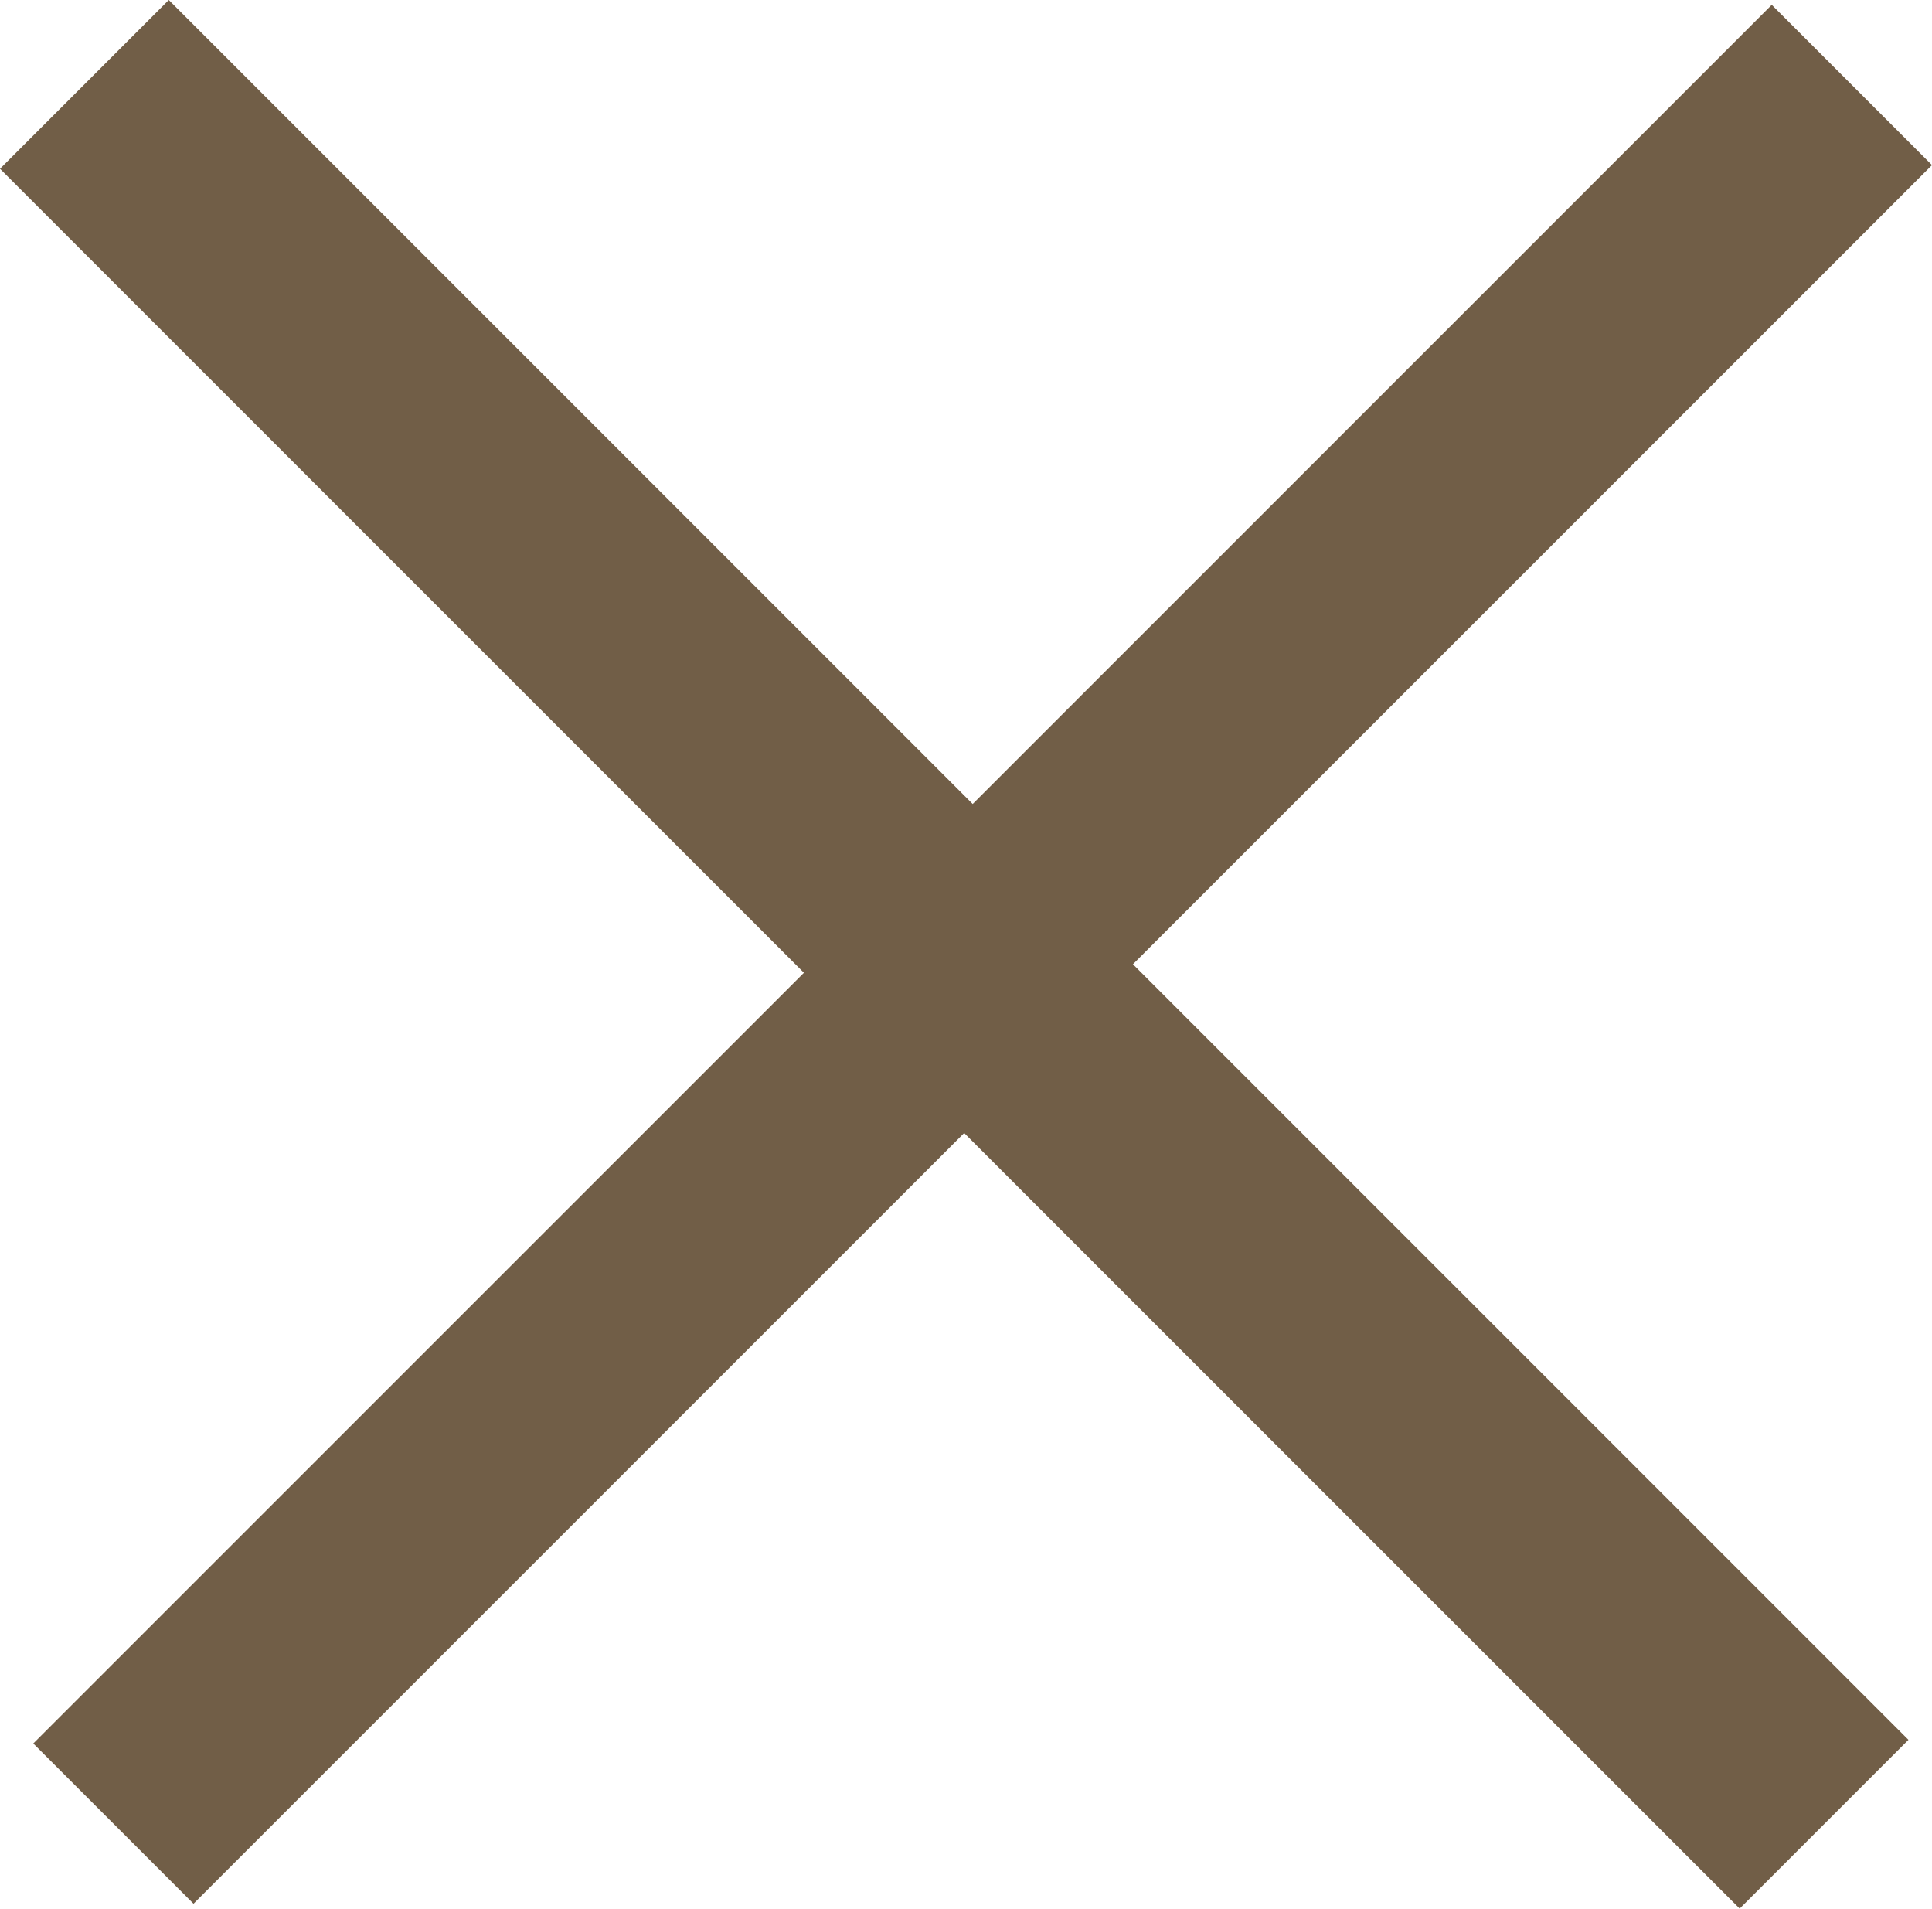
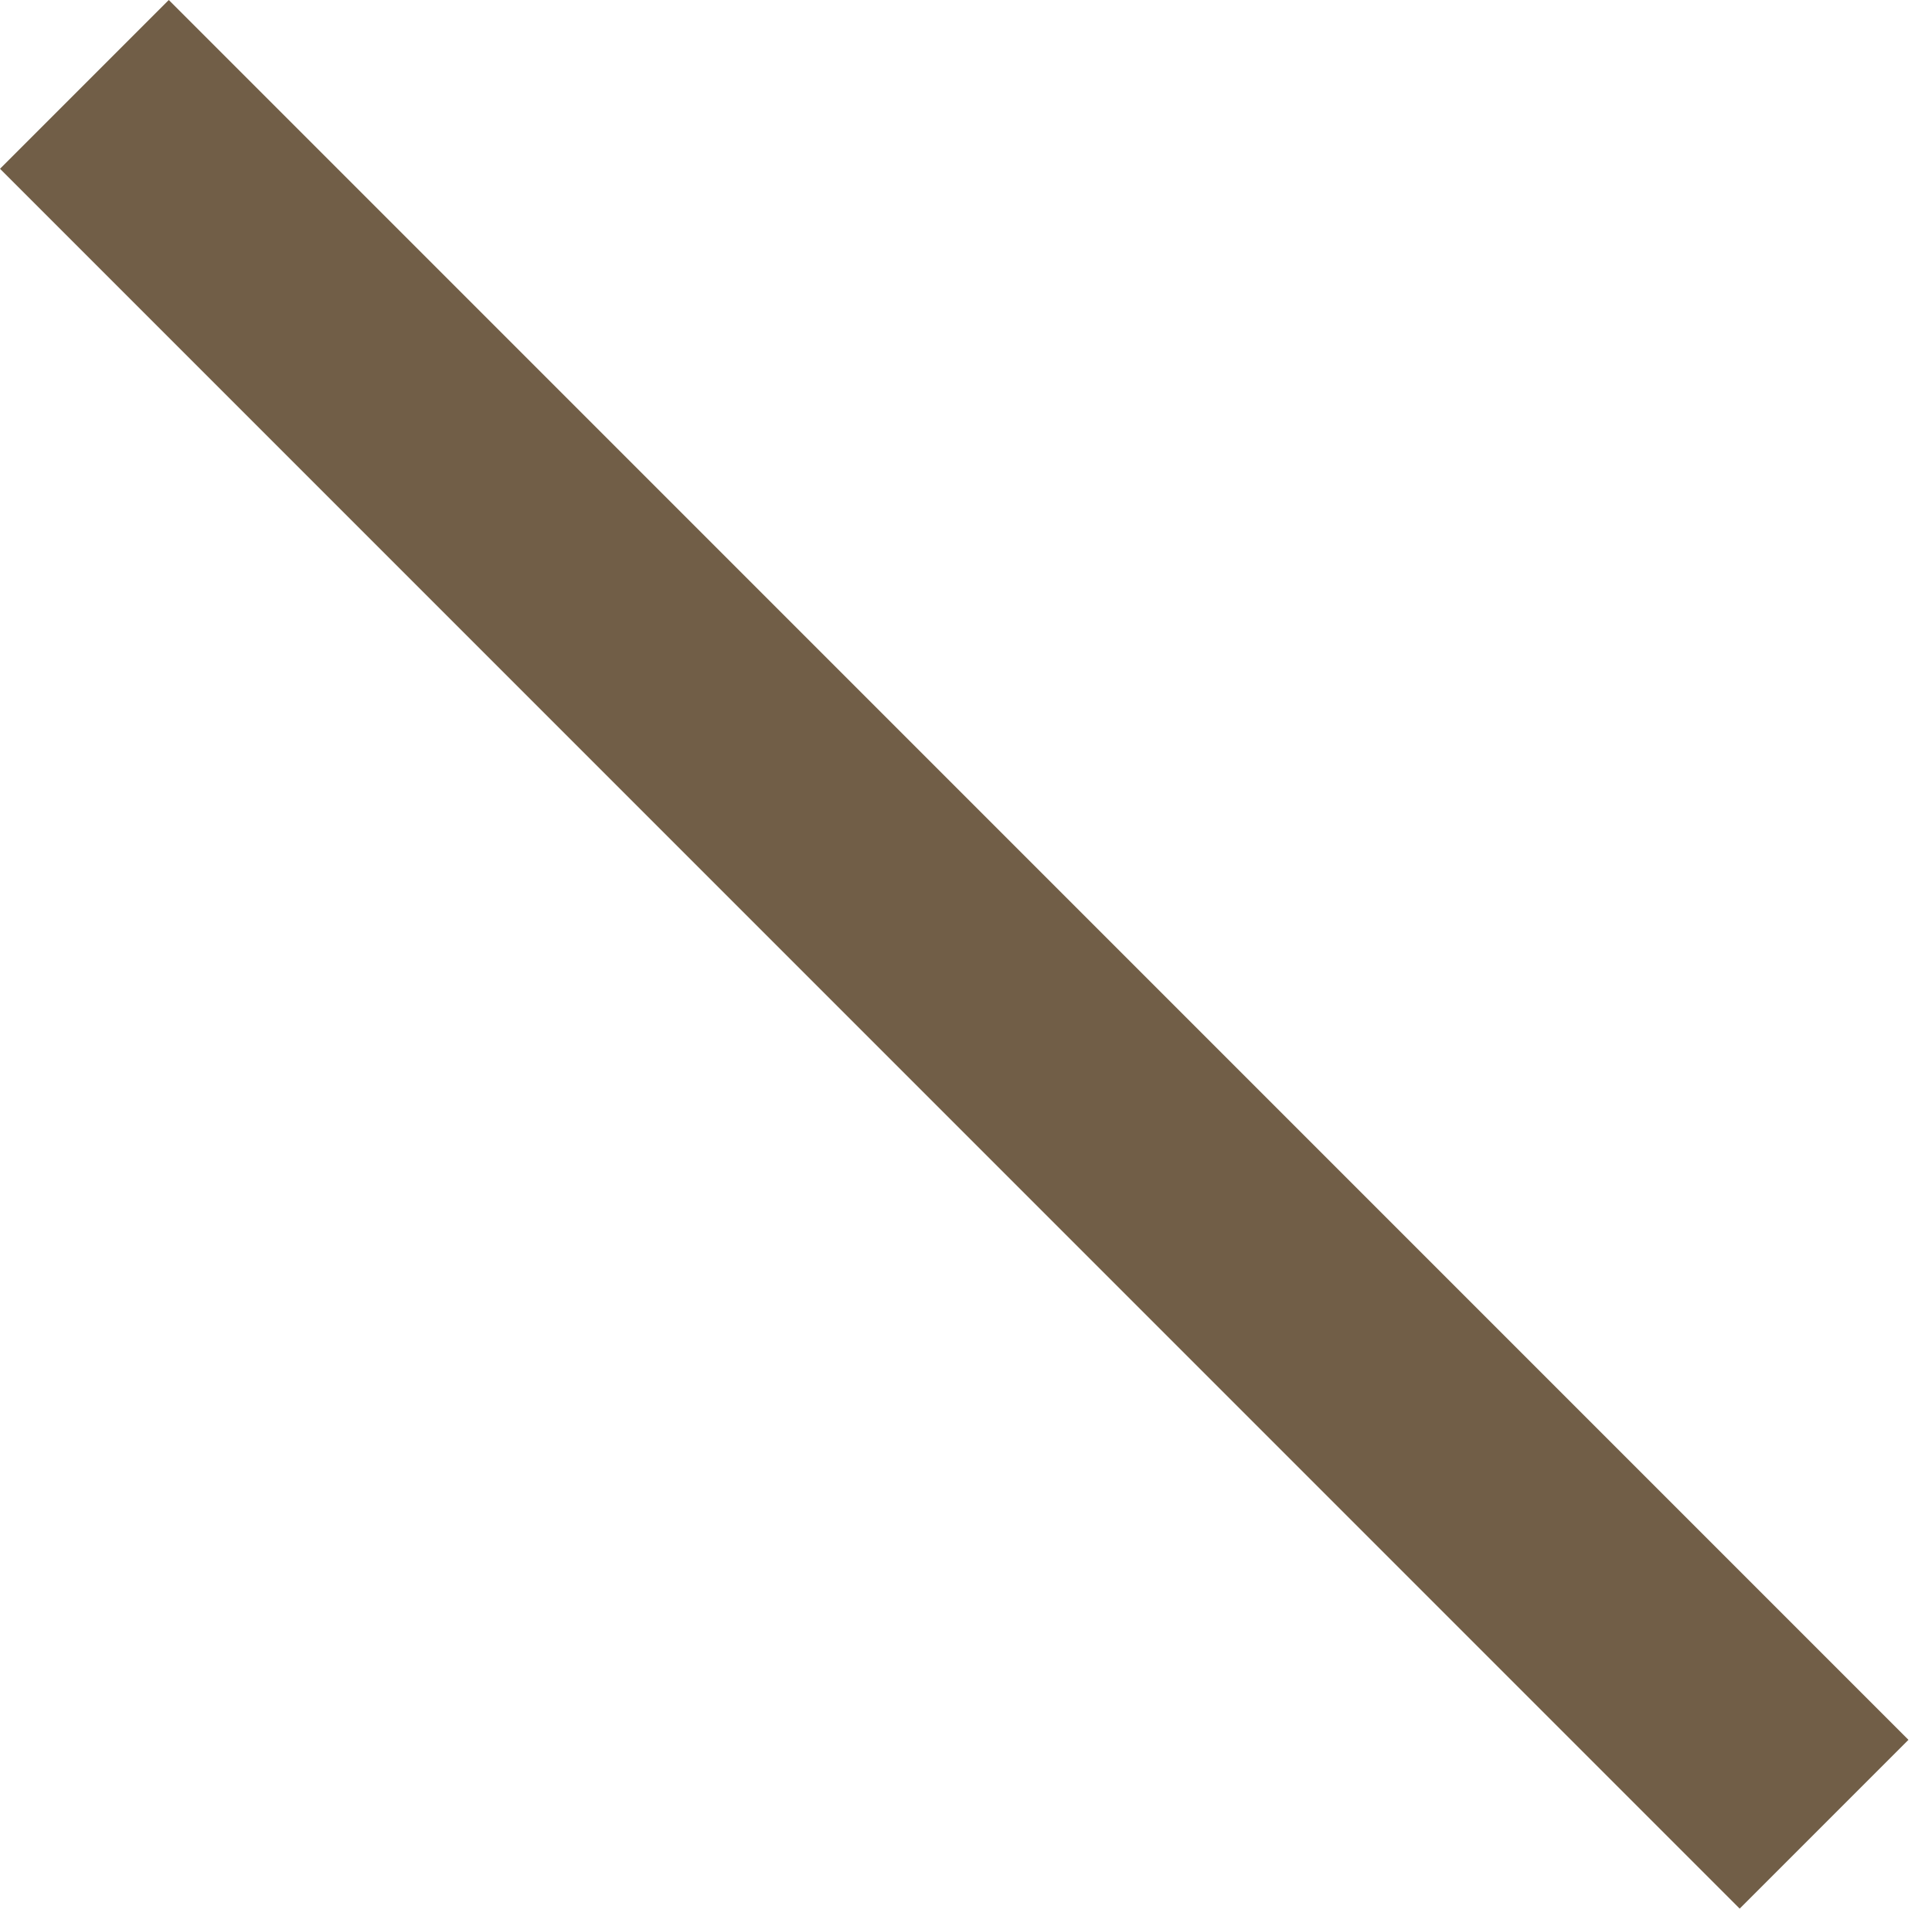
<svg xmlns="http://www.w3.org/2000/svg" id="close" width="24.05" height="23.757" viewBox="0 0 24.05 23.757">
  <rect id="Rectangle_99" data-name="Rectangle 99" width="30.626" height="2.971" transform="translate(2.101) rotate(45)" fill="#715e47" />
-   <rect id="Rectangle_100" data-name="Rectangle 100" width="30.605" height="2.821" transform="translate(24.05 2.055) rotate(135)" fill="#715e47" />
</svg>